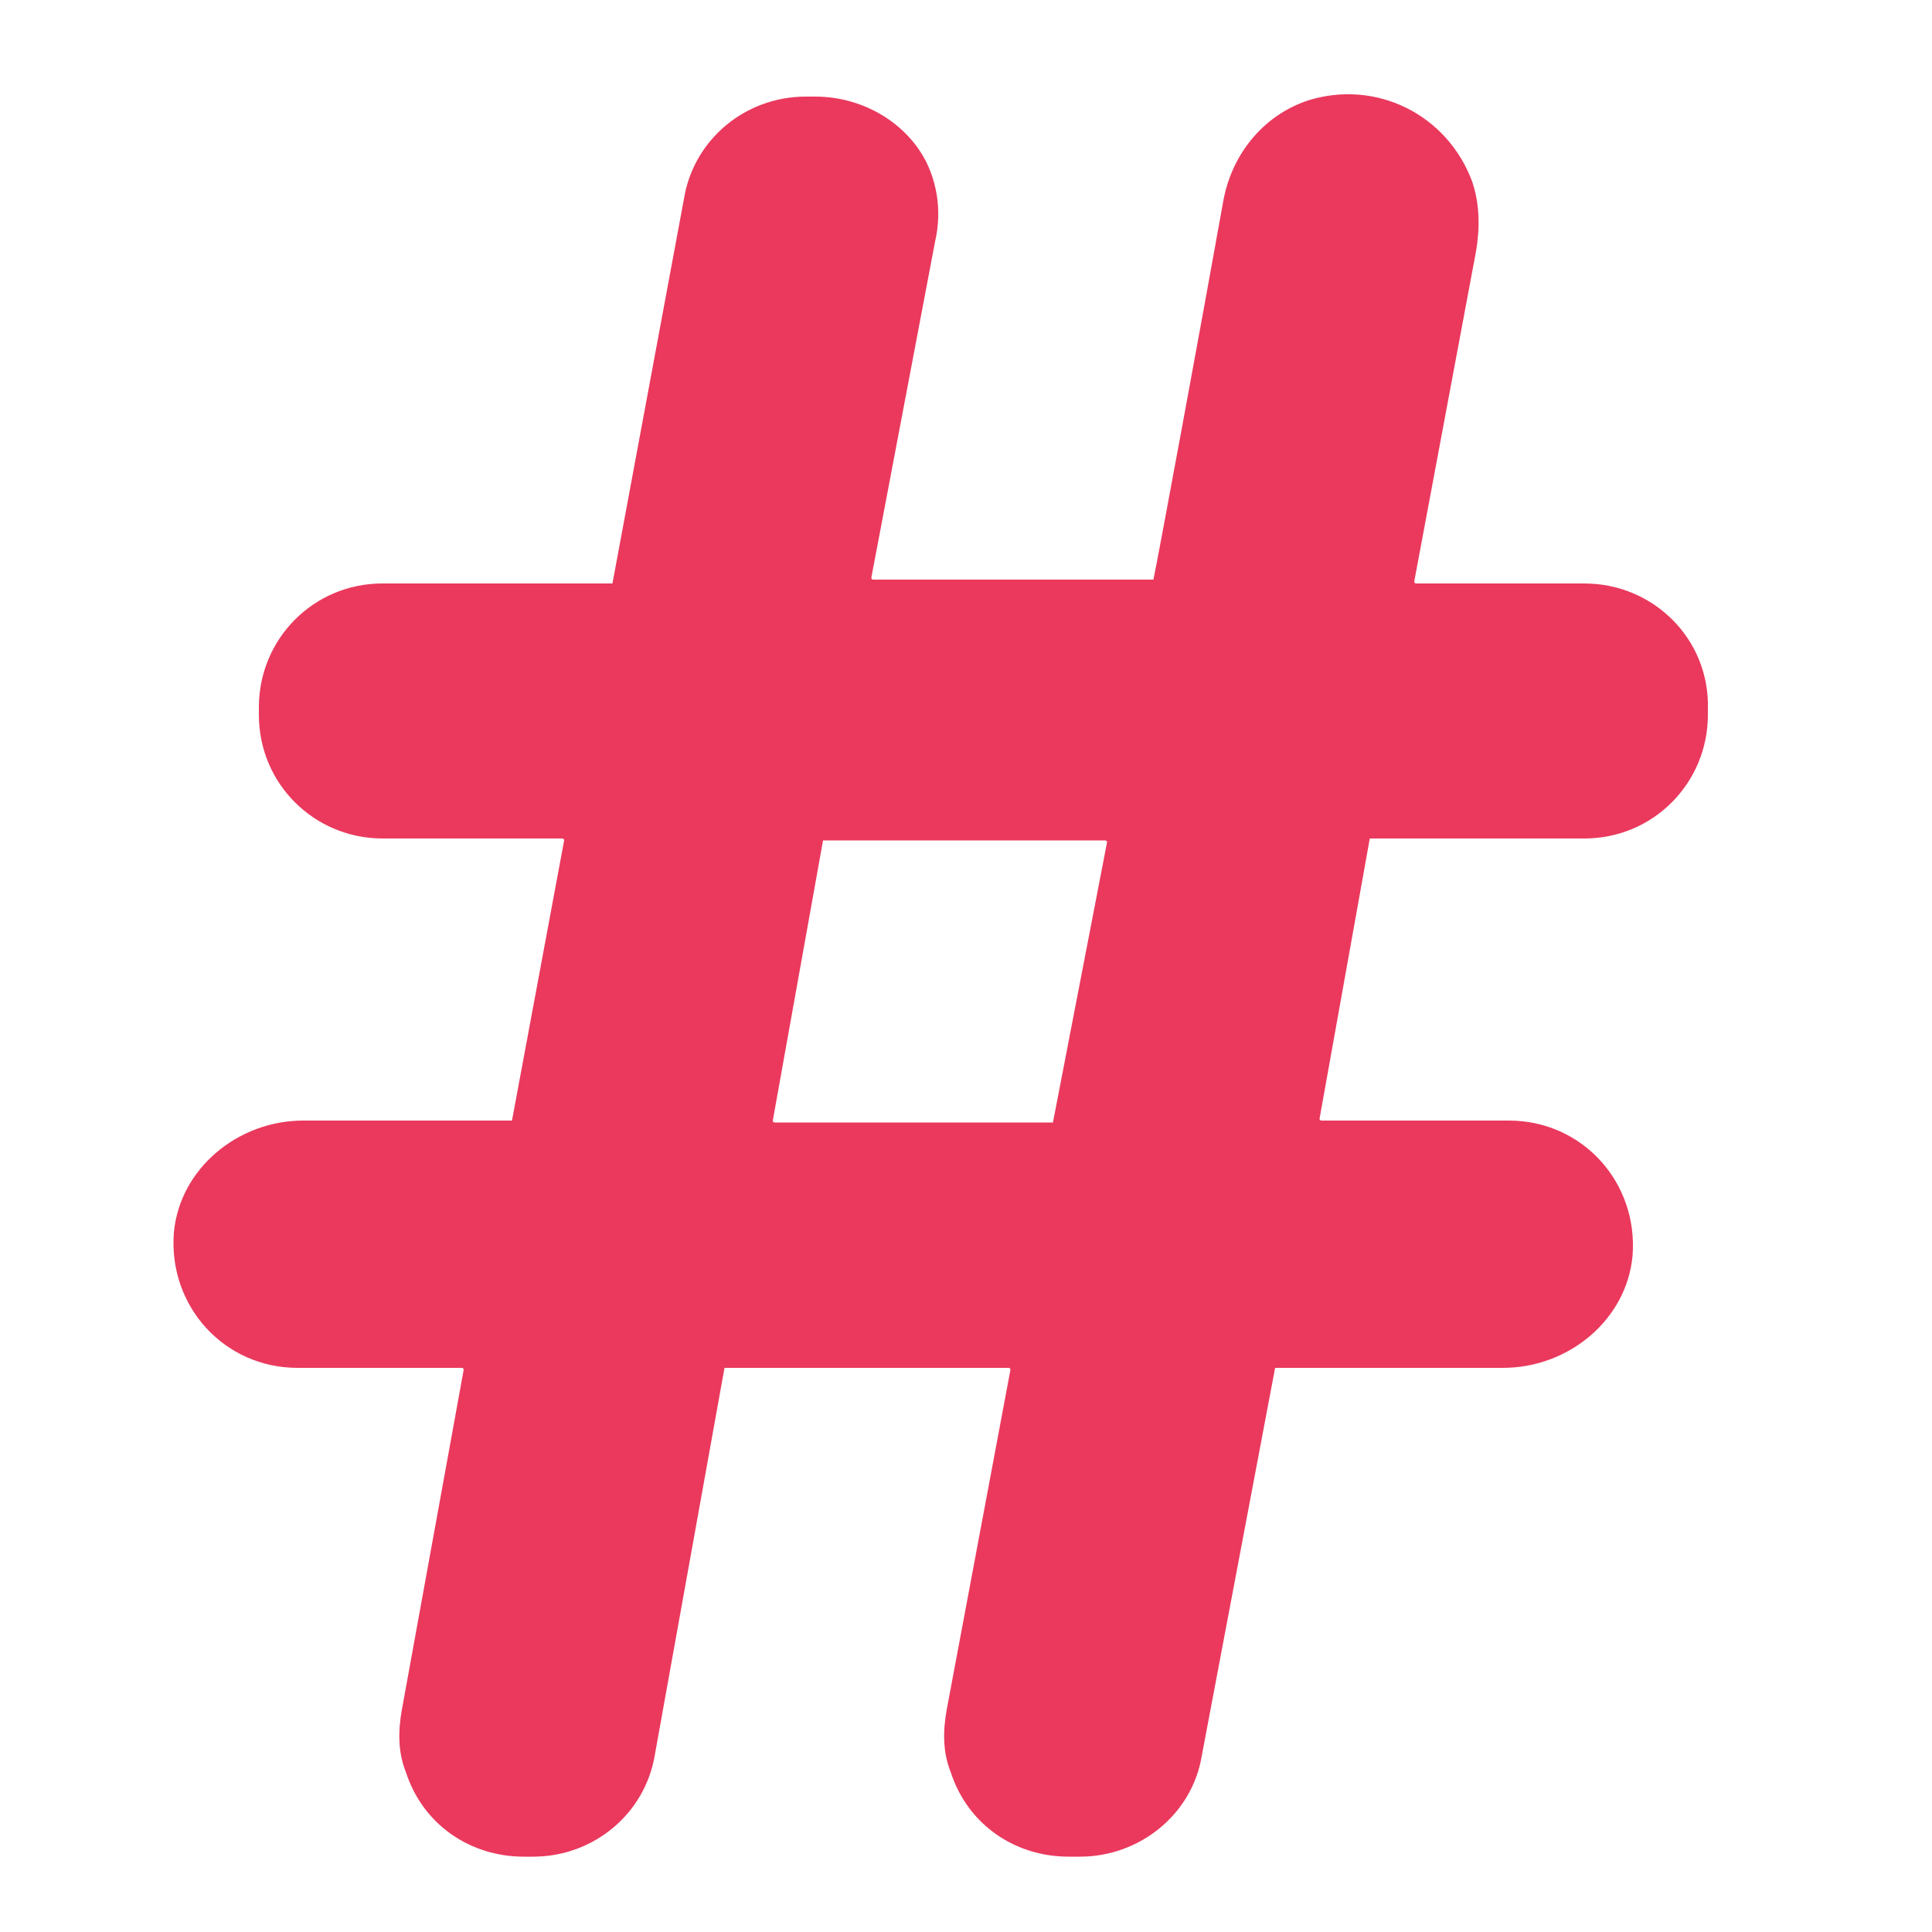
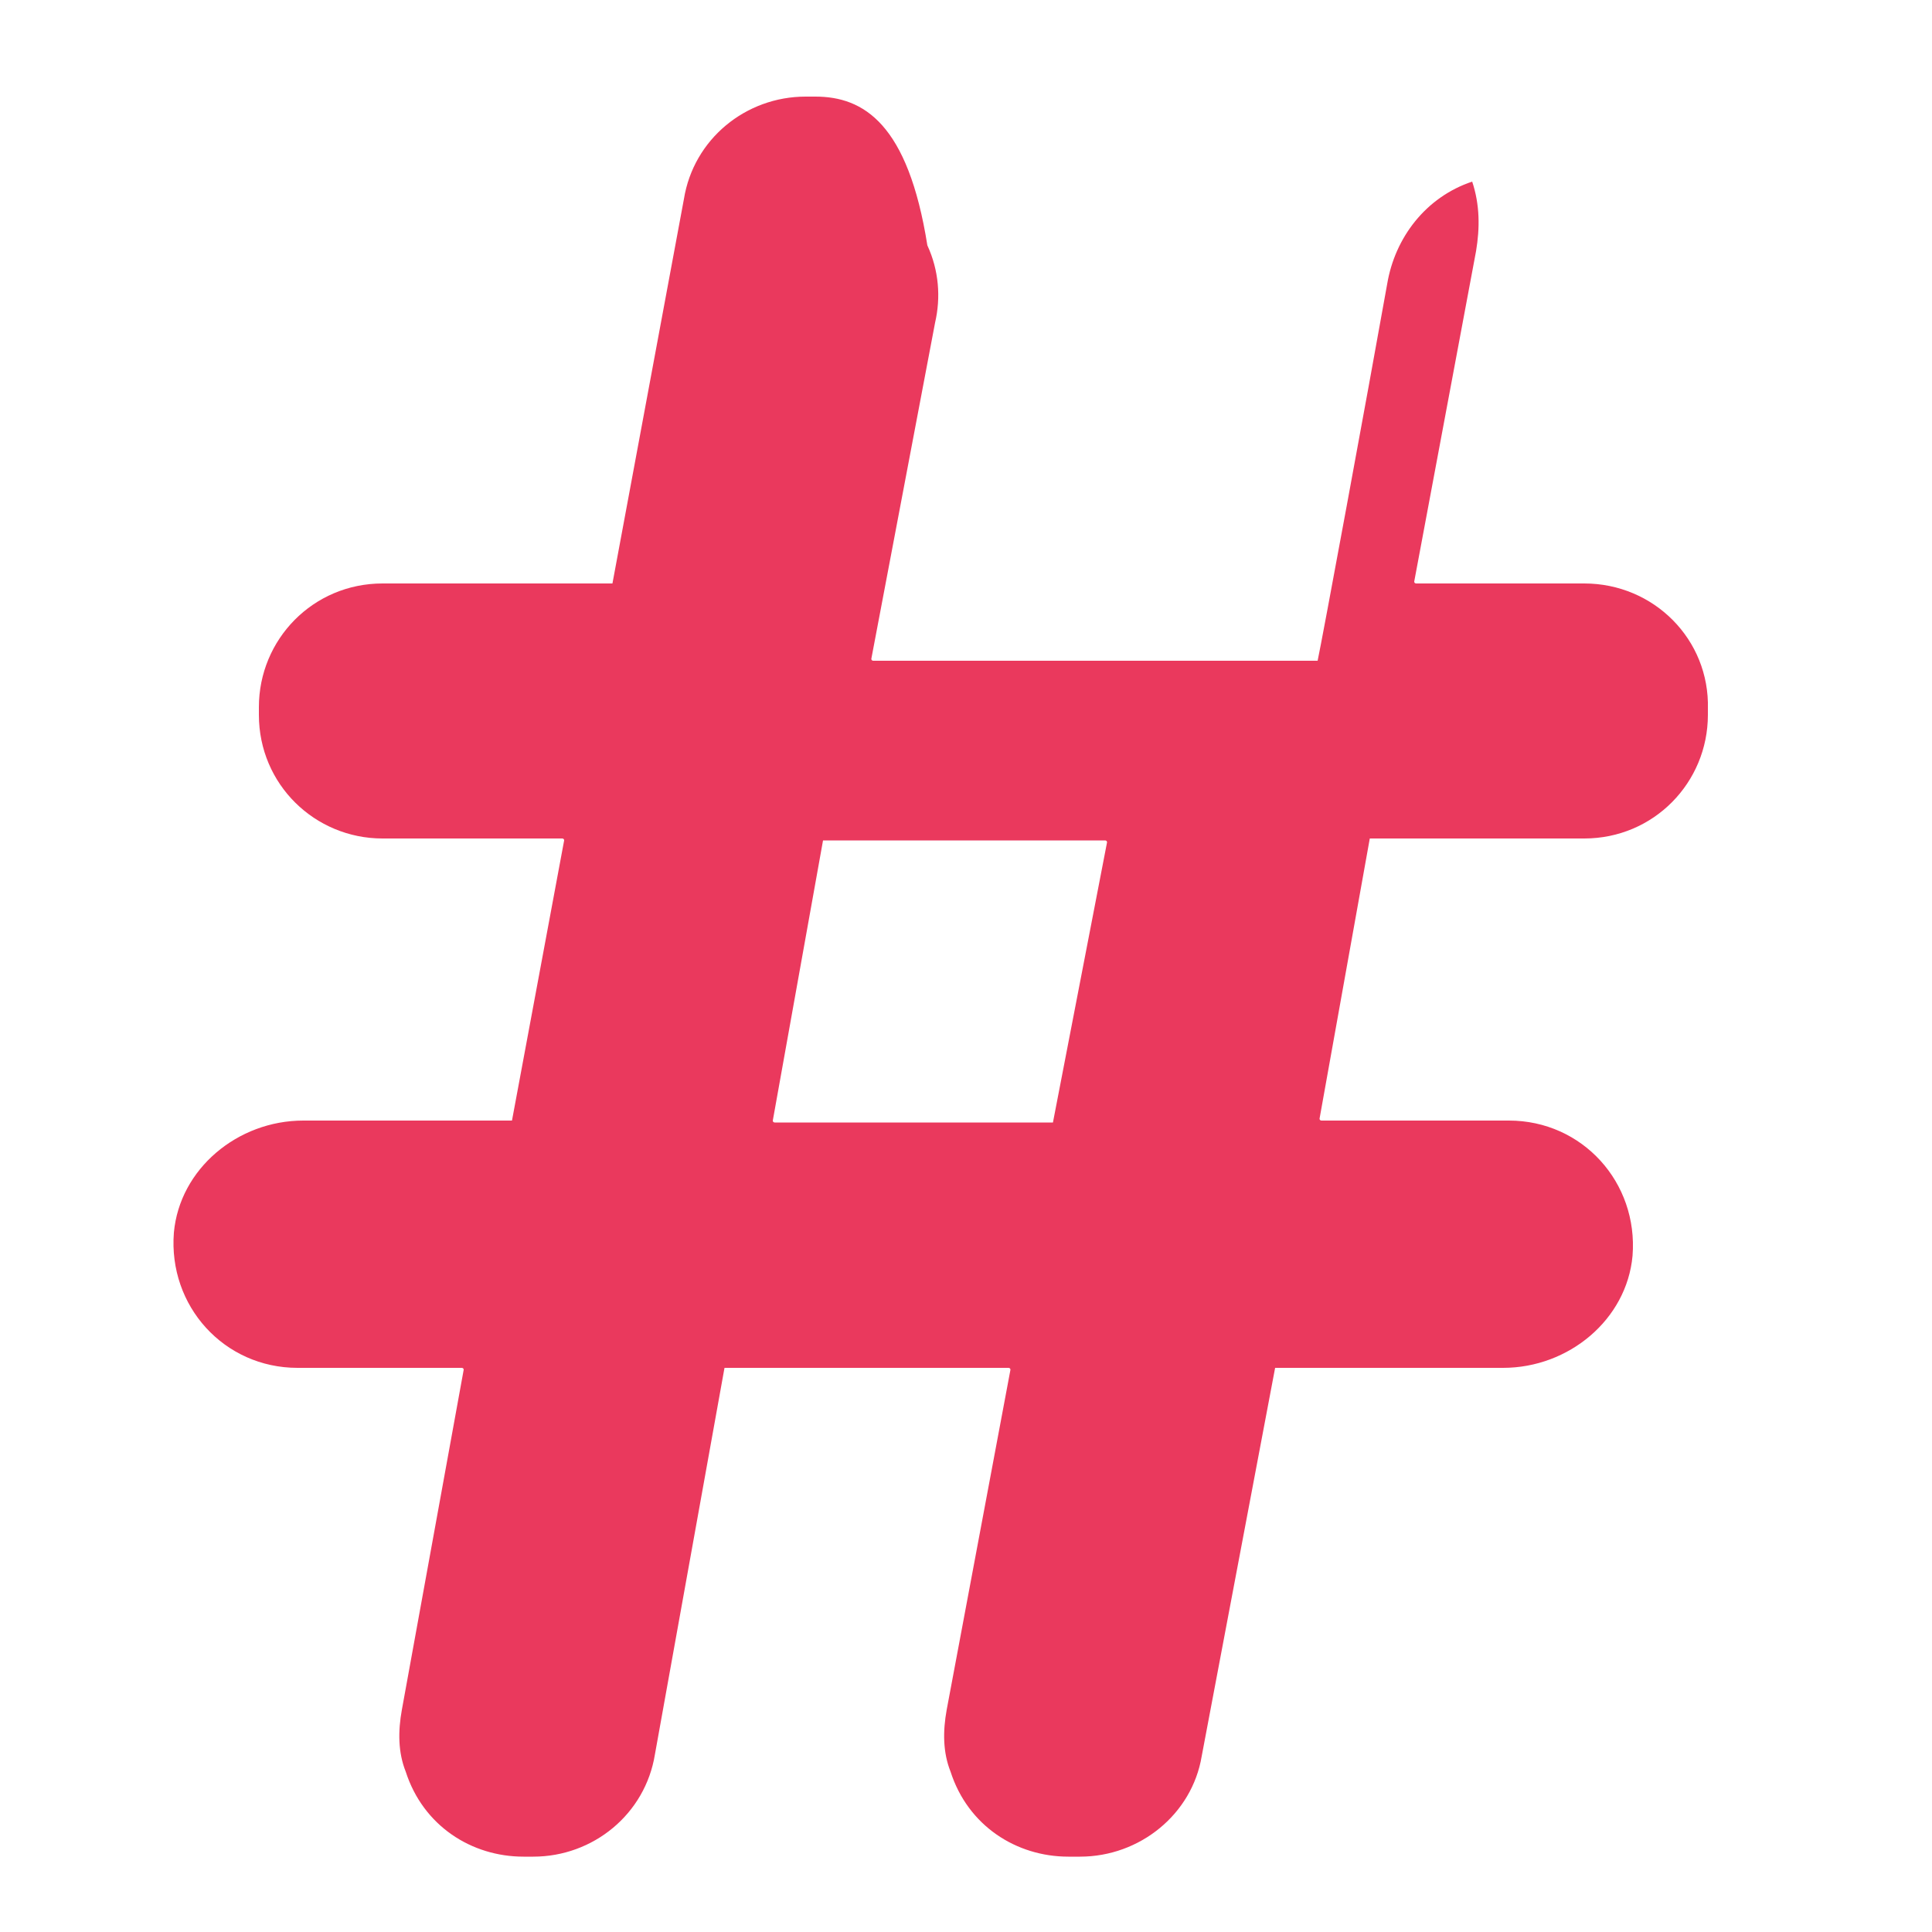
<svg xmlns="http://www.w3.org/2000/svg" version="1.1" id="Layer_1" x="0px" y="0px" viewBox="0 0 100 100" style="enable-background:new 0 0 100 100;" xml:space="preserve">
  <style type="text/css">
	.st0{fill:#EA395D;}
</style>
  <g>
-     <path class="st0" d="M82,30.2h-8.7c0,0-0.1,0-0.1-0.1l3.2-17.1c0.2-1.2,0.2-2.4-0.2-3.6c-1.3-3.5-5-5.3-8.5-4.2   c-2.4,0.8-4,2.9-4.4,5.3c-1,5.6-3.4,18.6-3.6,19.5c0,0,0,0-0.1,0H45.2c0,0-0.1,0-0.1-0.1l3.3-17.4c0.3-1.3,0.2-2.7-0.4-4   C47,6.4,44.7,5,42.2,5h-0.5c-3.1,0-5.8,2.2-6.3,5.3l-3.7,19.9c0,0,0,0-0.1,0H19.8c-3.6,0-6.4,2.9-6.4,6.4V37c0,3.6,2.9,6.4,6.4,6.4   h9.3c0,0,0.1,0,0.1,0.1L26.5,58c0,0,0,0-0.1,0l-10.7,0c-3.4,0-6.4,2.5-6.7,5.8c-0.3,3.8,2.6,7,6.4,7h8.5c0,0,0.1,0,0.1,0.1   l-3.2,17.6c-0.2,1.1-0.2,2.2,0.2,3.2c0.9,2.8,3.4,4.4,6.1,4.4h0.5c3.1,0,5.8-2.2,6.3-5.3l3.6-20c0,0,0,0,0.1,0h14.6   c0,0,0.1,0,0.1,0.1l-3.3,17.6c-0.2,1.1-0.2,2.2,0.2,3.2c0.9,2.8,3.4,4.4,6.1,4.4h0.6c3.1,0,5.8-2.2,6.3-5.2l3.8-20.1c0,0,0,0,0.1,0   h11.7c3.4,0,6.4-2.5,6.7-5.8c0.3-3.8-2.6-7-6.4-7h-9.7c0,0-0.1,0-0.1-0.1l2.6-14.5c0,0,0,0,0.1,0H82c3.6,0,6.4-2.9,6.4-6.4v-0.3   C88.5,33.1,85.6,30.2,82,30.2z M54.5,58.1H40.1c0,0-0.1,0-0.1-0.1l2.6-14.5c0,0,0,0,0.1,0h14.5c0,0,0.1,0,0.1,0.1L54.5,58.1   C54.5,58,54.5,58.1,54.5,58.1z" />
+     <path class="st0" d="M82,30.2h-8.7c0,0-0.1,0-0.1-0.1l3.2-17.1c0.2-1.2,0.2-2.4-0.2-3.6c-2.4,0.8-4,2.9-4.4,5.3c-1,5.6-3.4,18.6-3.6,19.5c0,0,0,0-0.1,0H45.2c0,0-0.1,0-0.1-0.1l3.3-17.4c0.3-1.3,0.2-2.7-0.4-4   C47,6.4,44.7,5,42.2,5h-0.5c-3.1,0-5.8,2.2-6.3,5.3l-3.7,19.9c0,0,0,0-0.1,0H19.8c-3.6,0-6.4,2.9-6.4,6.4V37c0,3.6,2.9,6.4,6.4,6.4   h9.3c0,0,0.1,0,0.1,0.1L26.5,58c0,0,0,0-0.1,0l-10.7,0c-3.4,0-6.4,2.5-6.7,5.8c-0.3,3.8,2.6,7,6.4,7h8.5c0,0,0.1,0,0.1,0.1   l-3.2,17.6c-0.2,1.1-0.2,2.2,0.2,3.2c0.9,2.8,3.4,4.4,6.1,4.4h0.5c3.1,0,5.8-2.2,6.3-5.3l3.6-20c0,0,0,0,0.1,0h14.6   c0,0,0.1,0,0.1,0.1l-3.3,17.6c-0.2,1.1-0.2,2.2,0.2,3.2c0.9,2.8,3.4,4.4,6.1,4.4h0.6c3.1,0,5.8-2.2,6.3-5.2l3.8-20.1c0,0,0,0,0.1,0   h11.7c3.4,0,6.4-2.5,6.7-5.8c0.3-3.8-2.6-7-6.4-7h-9.7c0,0-0.1,0-0.1-0.1l2.6-14.5c0,0,0,0,0.1,0H82c3.6,0,6.4-2.9,6.4-6.4v-0.3   C88.5,33.1,85.6,30.2,82,30.2z M54.5,58.1H40.1c0,0-0.1,0-0.1-0.1l2.6-14.5c0,0,0,0,0.1,0h14.5c0,0,0.1,0,0.1,0.1L54.5,58.1   C54.5,58,54.5,58.1,54.5,58.1z" />
  </g>
</svg>